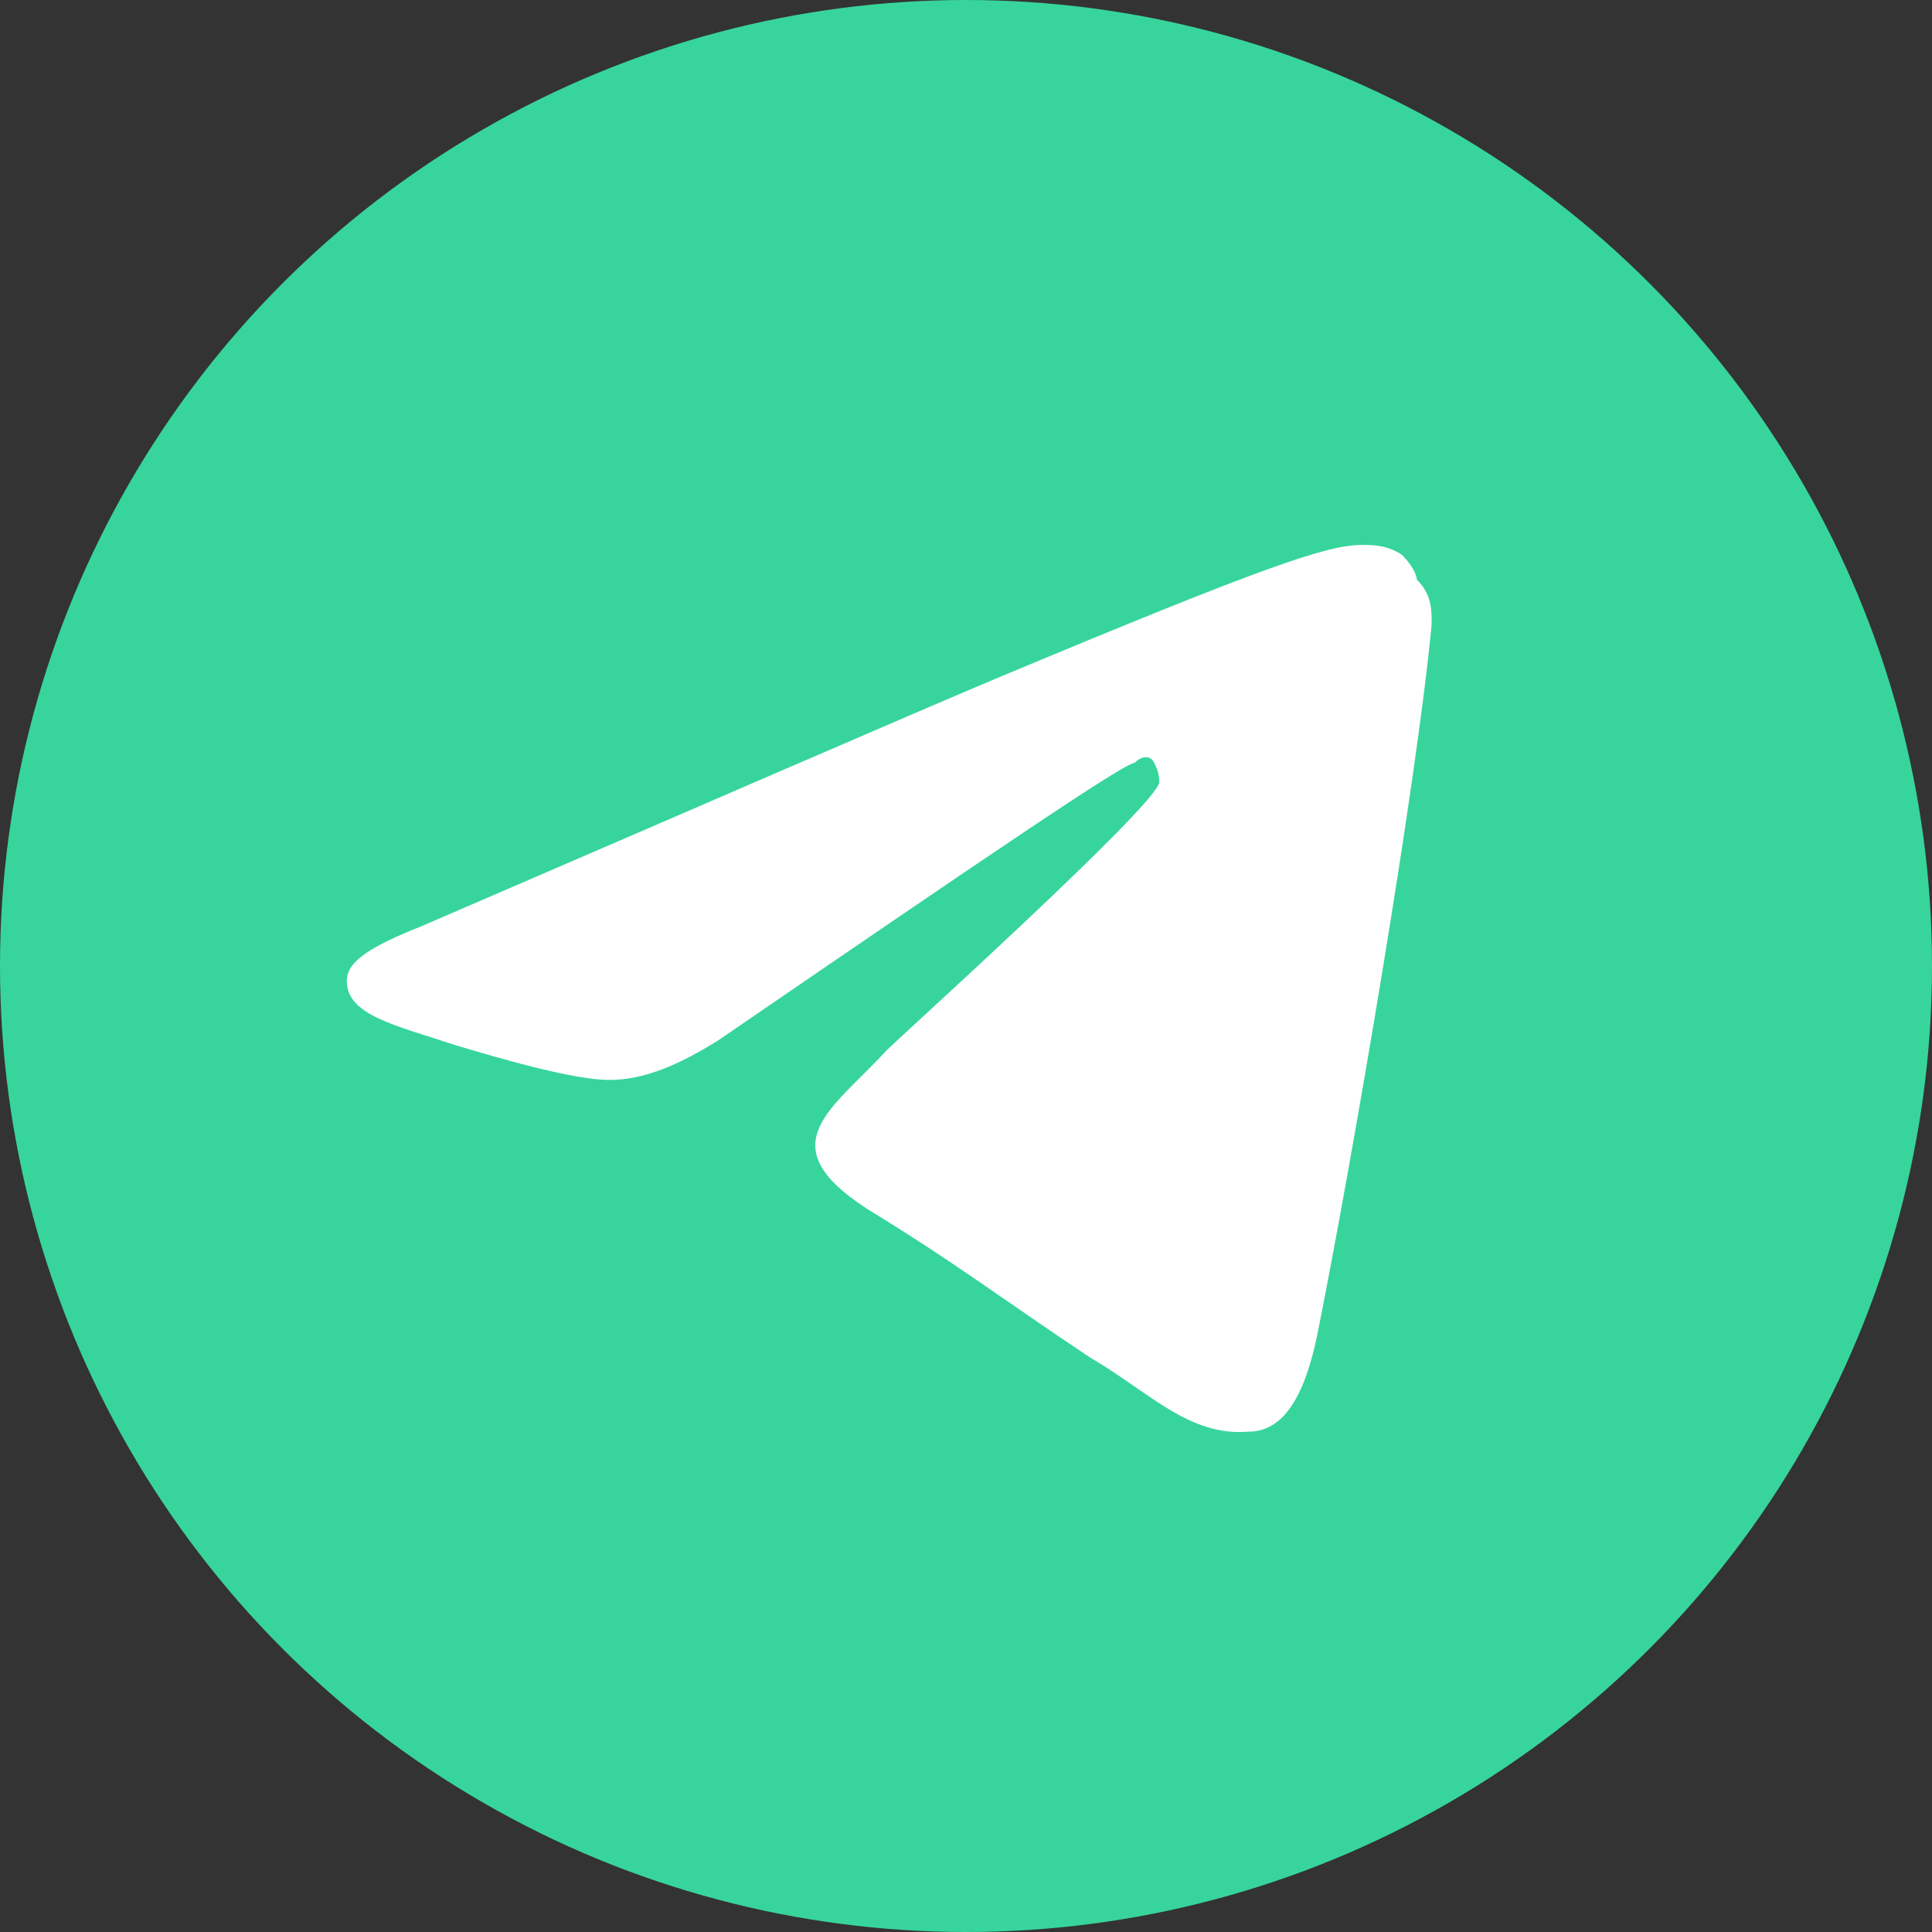
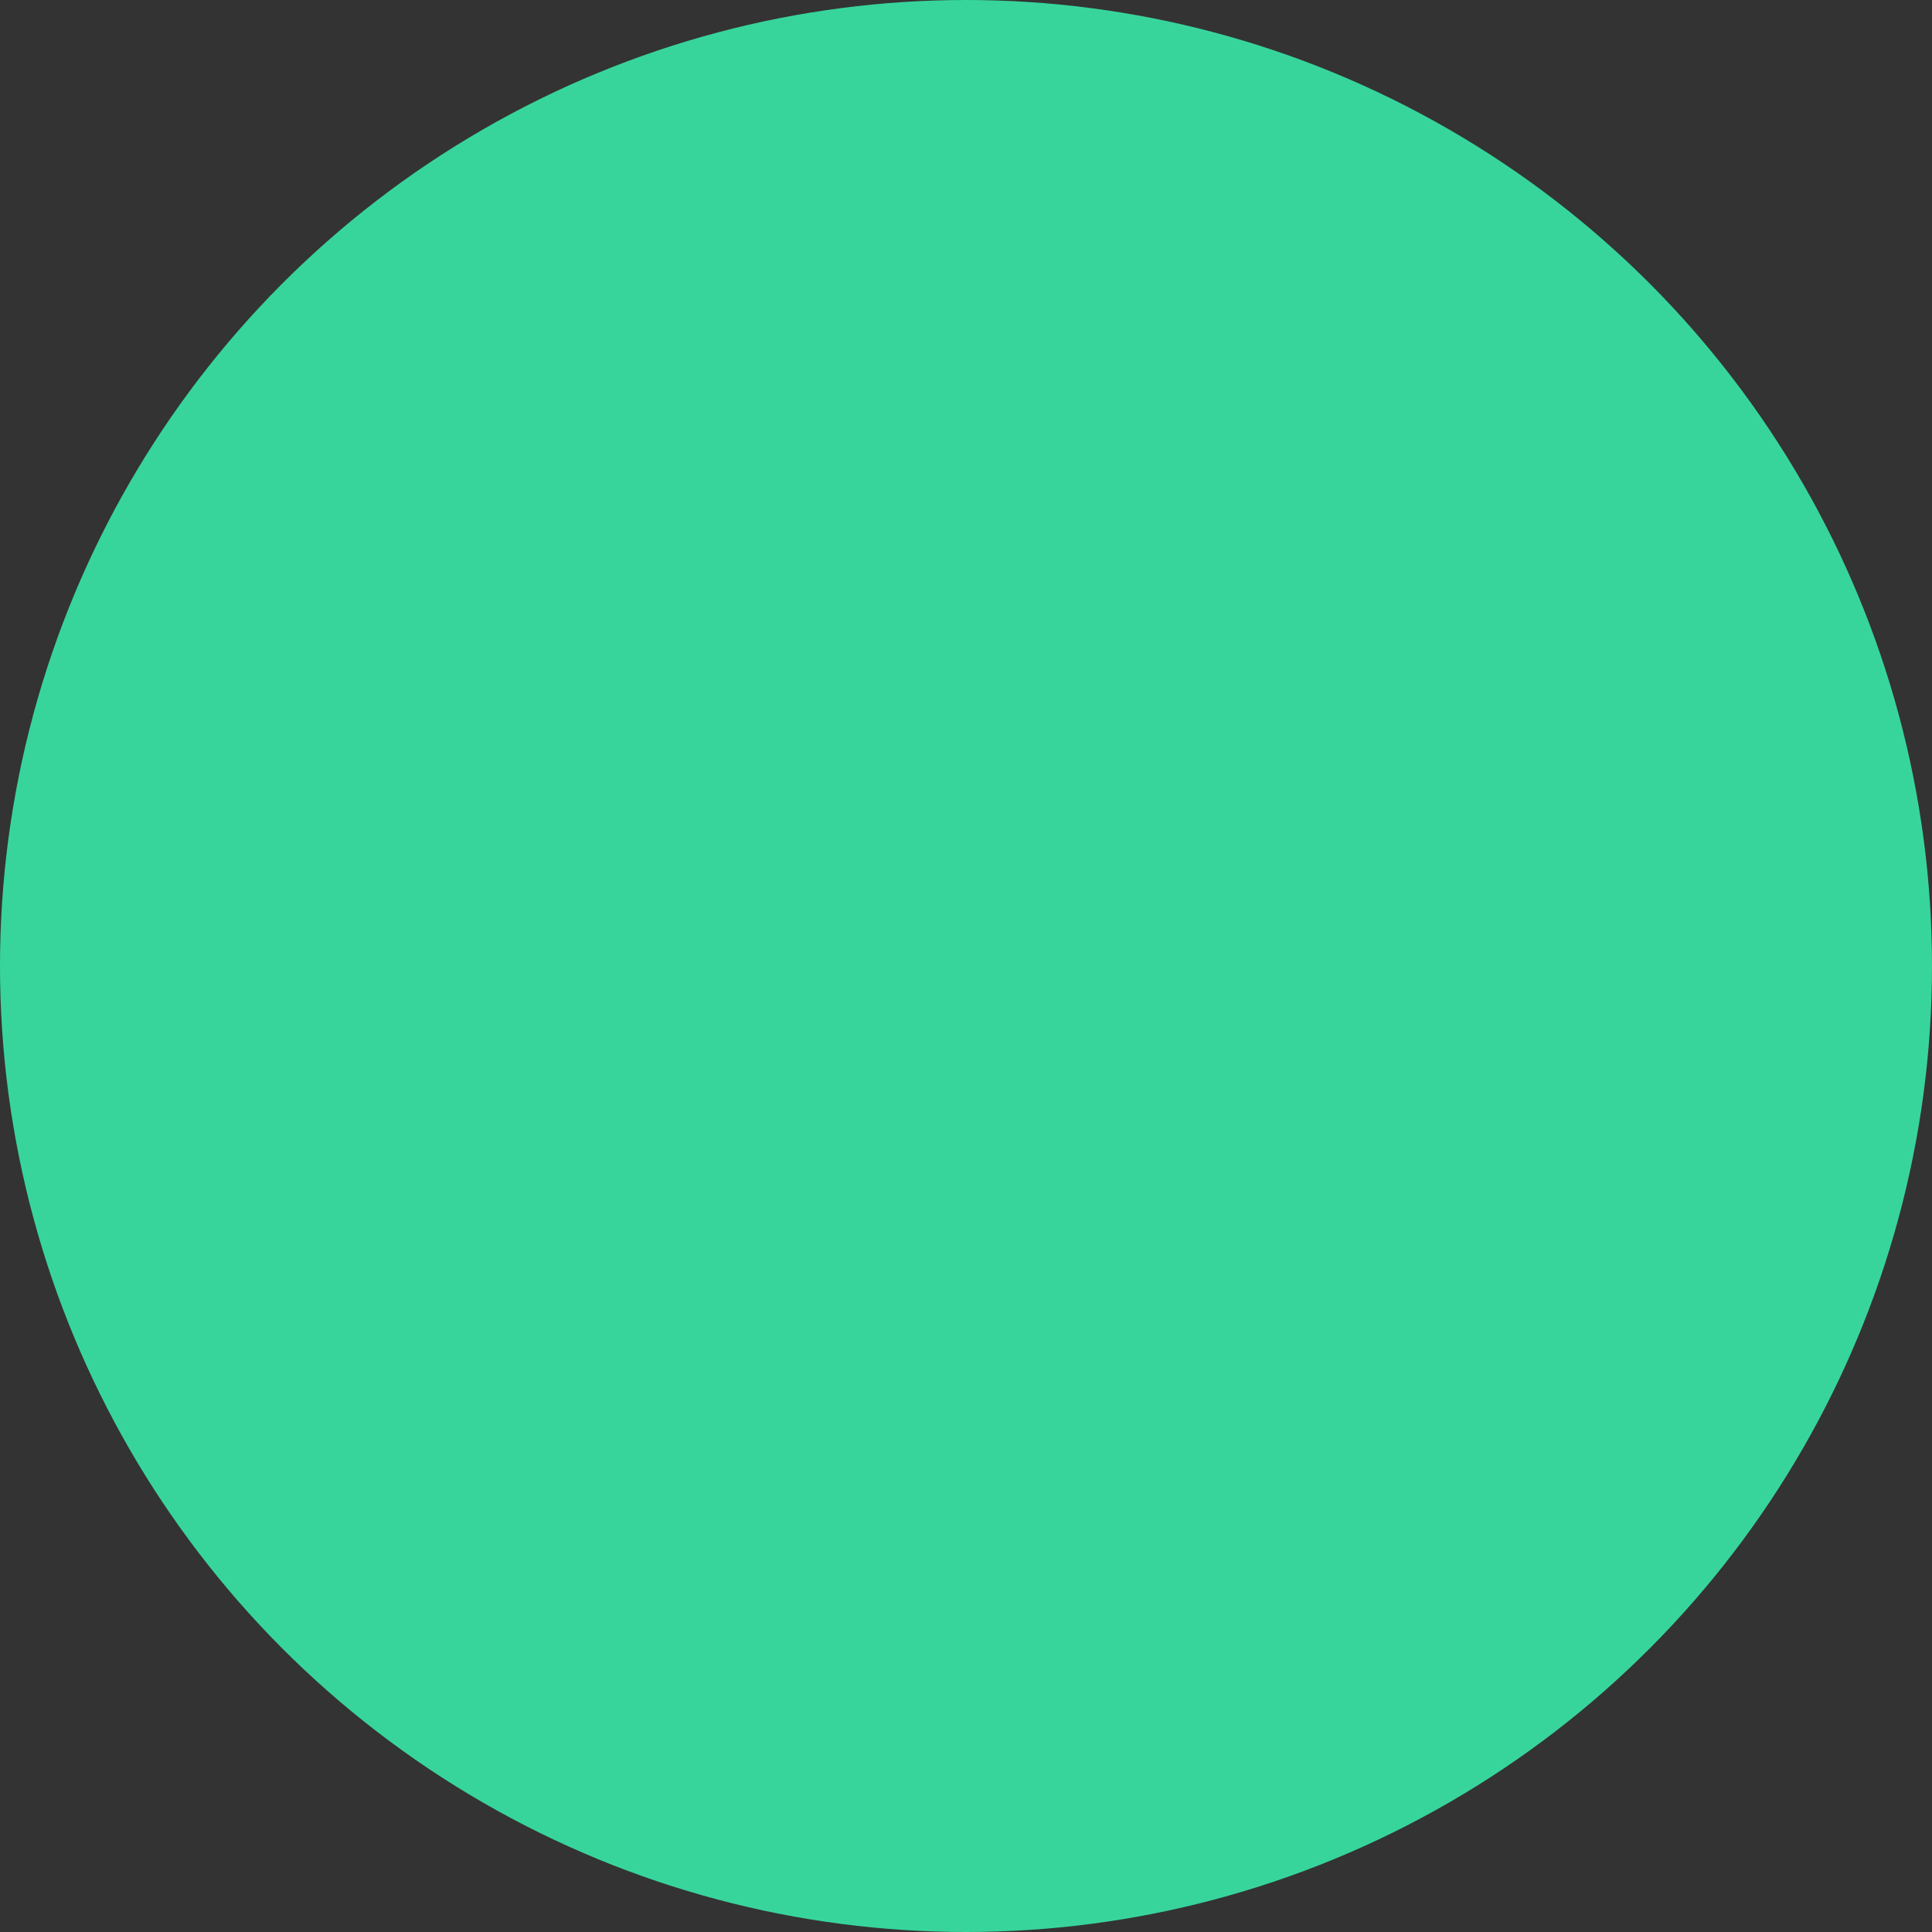
<svg xmlns="http://www.w3.org/2000/svg" version="1.1" id="Слой_1" x="0px" y="0px" viewBox="0 0 39 39" style="enable-background:new 0 0 39 39;" xml:space="preserve">
  <rect x="0" y="0" width="39" height="39" fill="#333333" stroke="none" />
  <style type="text/css">
	.st0{fill:#37D59C;}
	.st1{fill:#FFFFFF;}
	.st2{fill:#101F2F;}
	.st3{fill-rule:evenodd;clip-rule:evenodd;fill:#101F2F;}
	.st4{fill-rule:evenodd;clip-rule:evenodd;fill:#FFFFFF;}
</style>
  <circle class="st0" cx="19.5" cy="19.5" r="19.5" />
-   <path class="st4" d="M28.9,12.6c-0.3,3.2-1.6,10.8-2.3,14.3c-0.3,1.5-0.8,2-1.4,2c-1.2,0.1-2-0.8-3.2-1.5c-1.8-1.2-2.7-1.9-4.5-3  c-2-1.3-0.7-2,0.4-3.2c0.3-0.3,5.4-4.9,5.5-5.4c0-0.1,0-0.2-0.1-0.4s-0.3-0.1-0.4,0c-0.2,0-3,1.9-8.4,5.6c-0.8,0.5-1.5,0.8-2.2,0.8  c-0.7,0-2.1-0.4-3.1-0.7c-1.2-0.4-2.2-0.6-2.2-1.3c0-0.4,0.5-0.7,1.5-1.1c5.8-2.5,9.7-4.2,11.6-5c5.5-2.3,6.7-2.7,7.4-2.7  c0.2,0,0.5,0,0.8,0.2c0.2,0.2,0.3,0.4,0.3,0.5C28.9,12,28.9,12.3,28.9,12.6z" />
</svg>